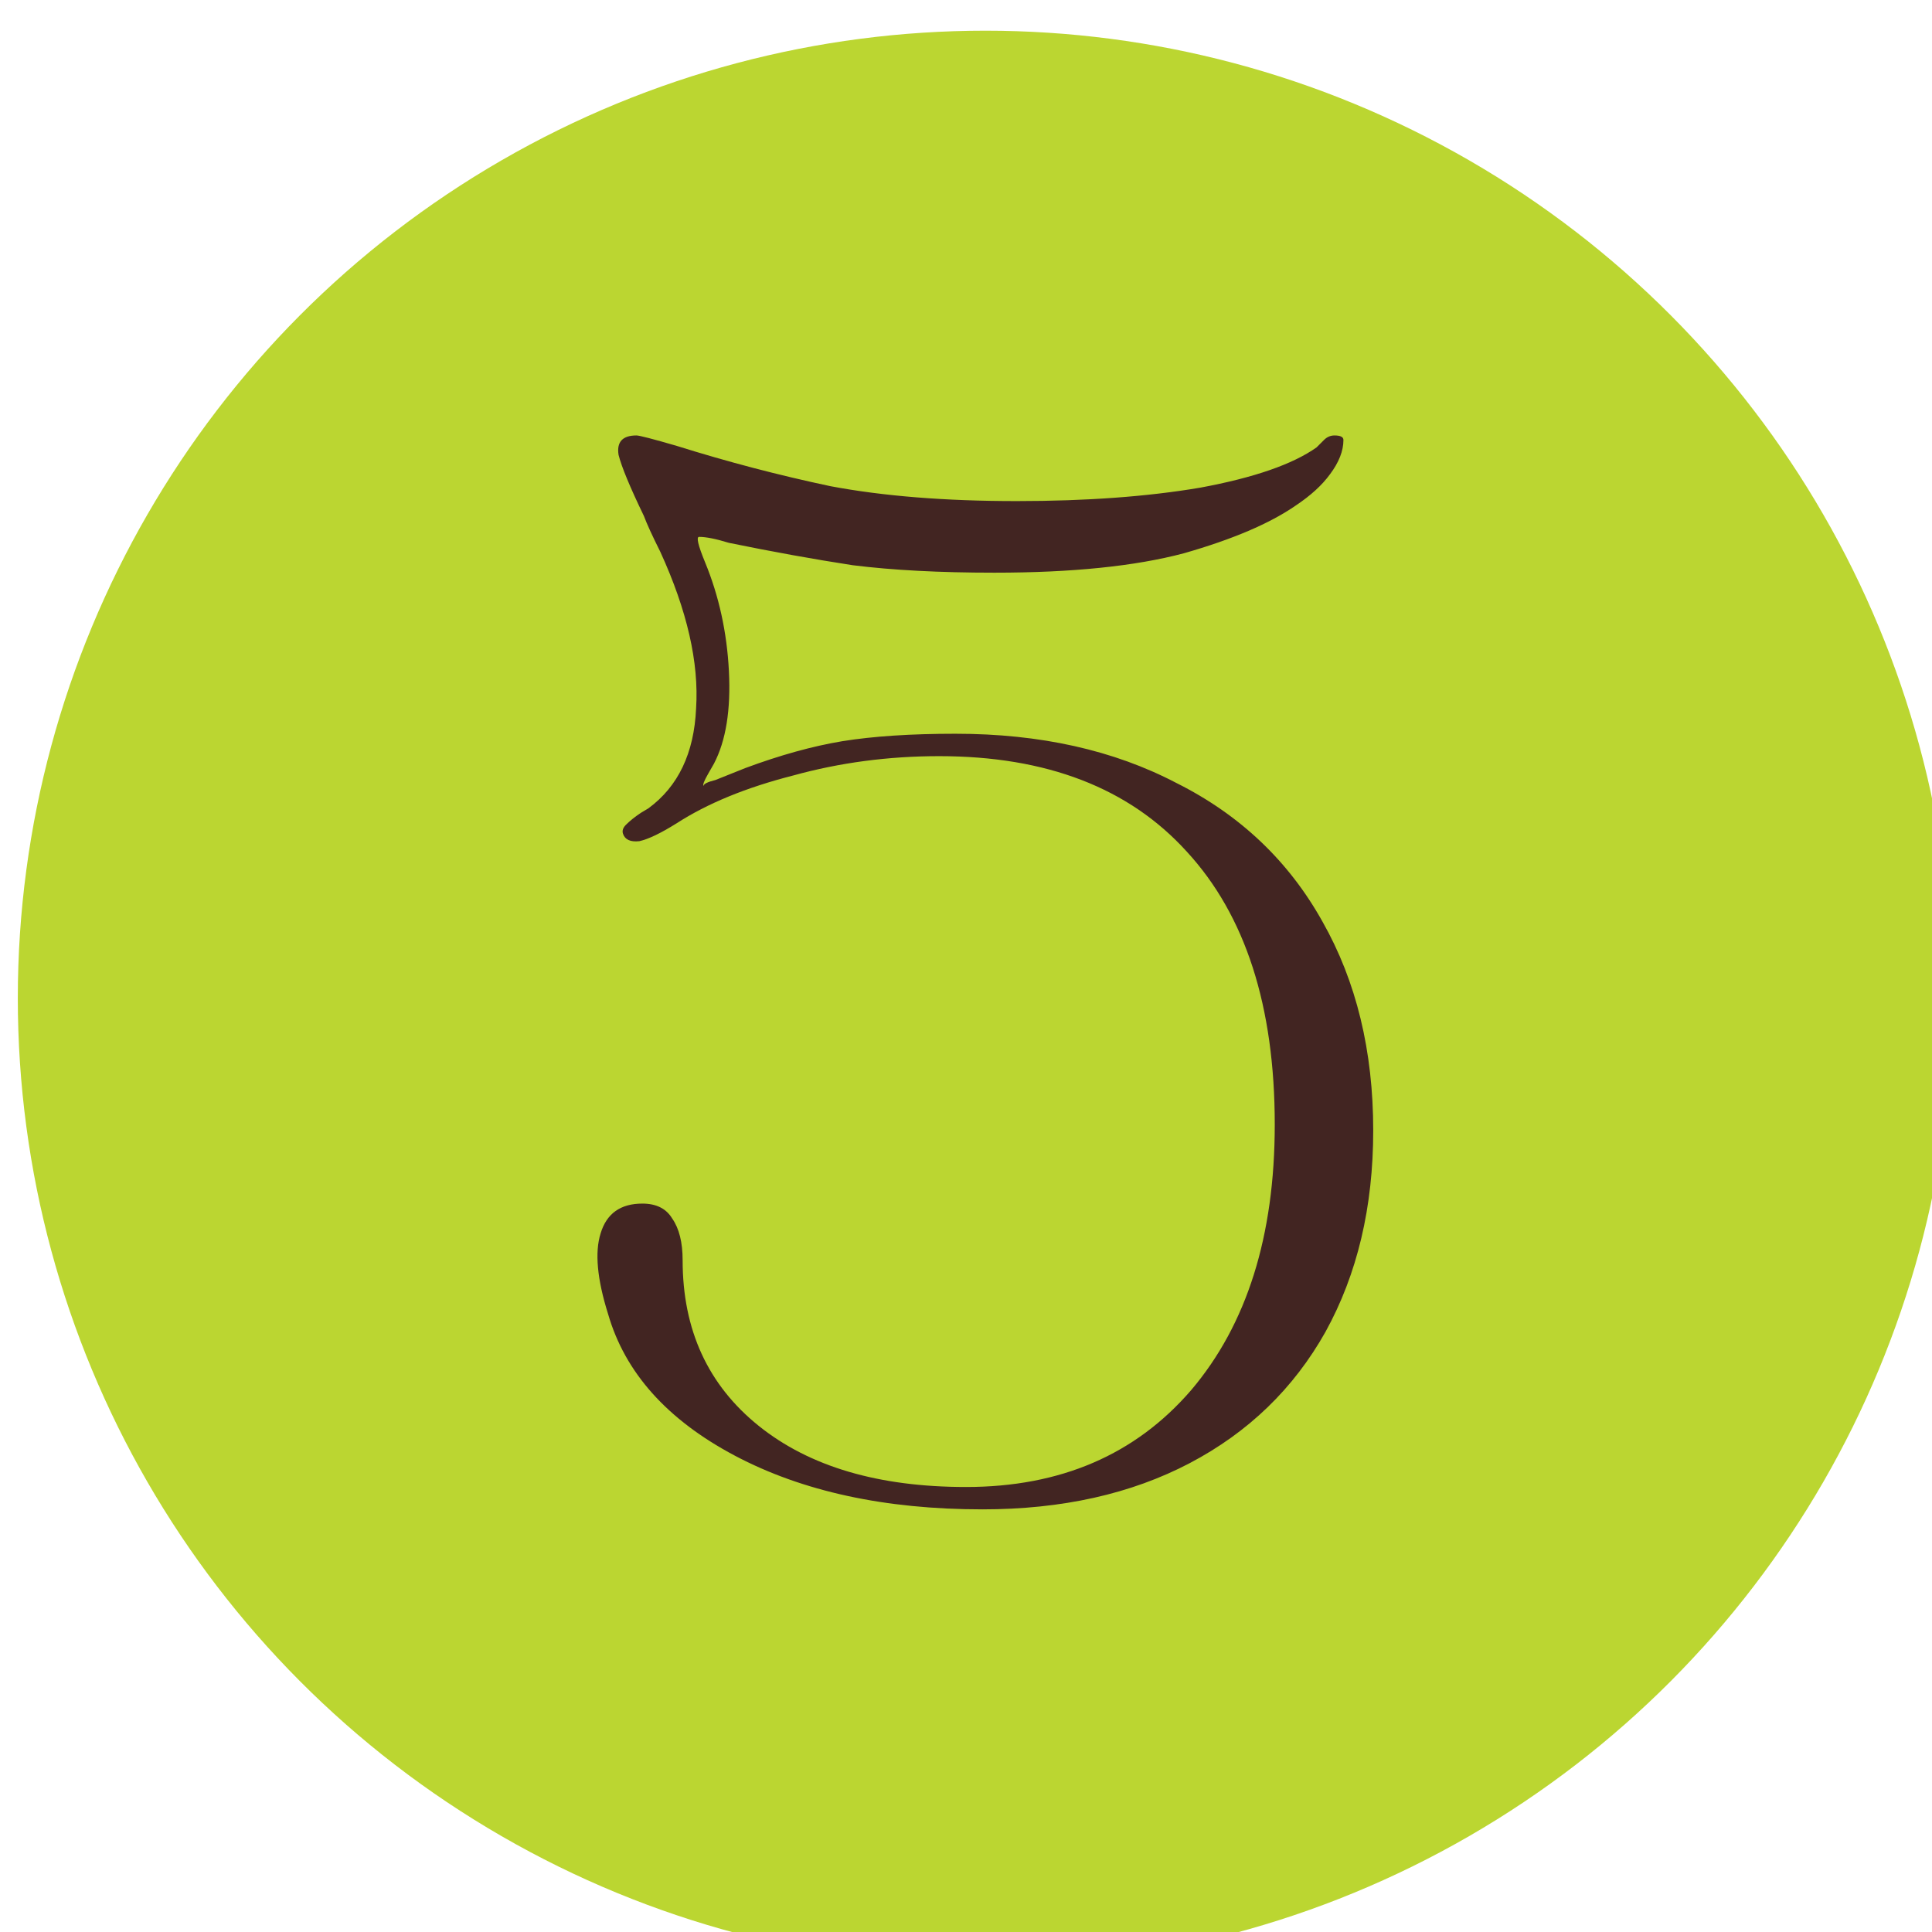
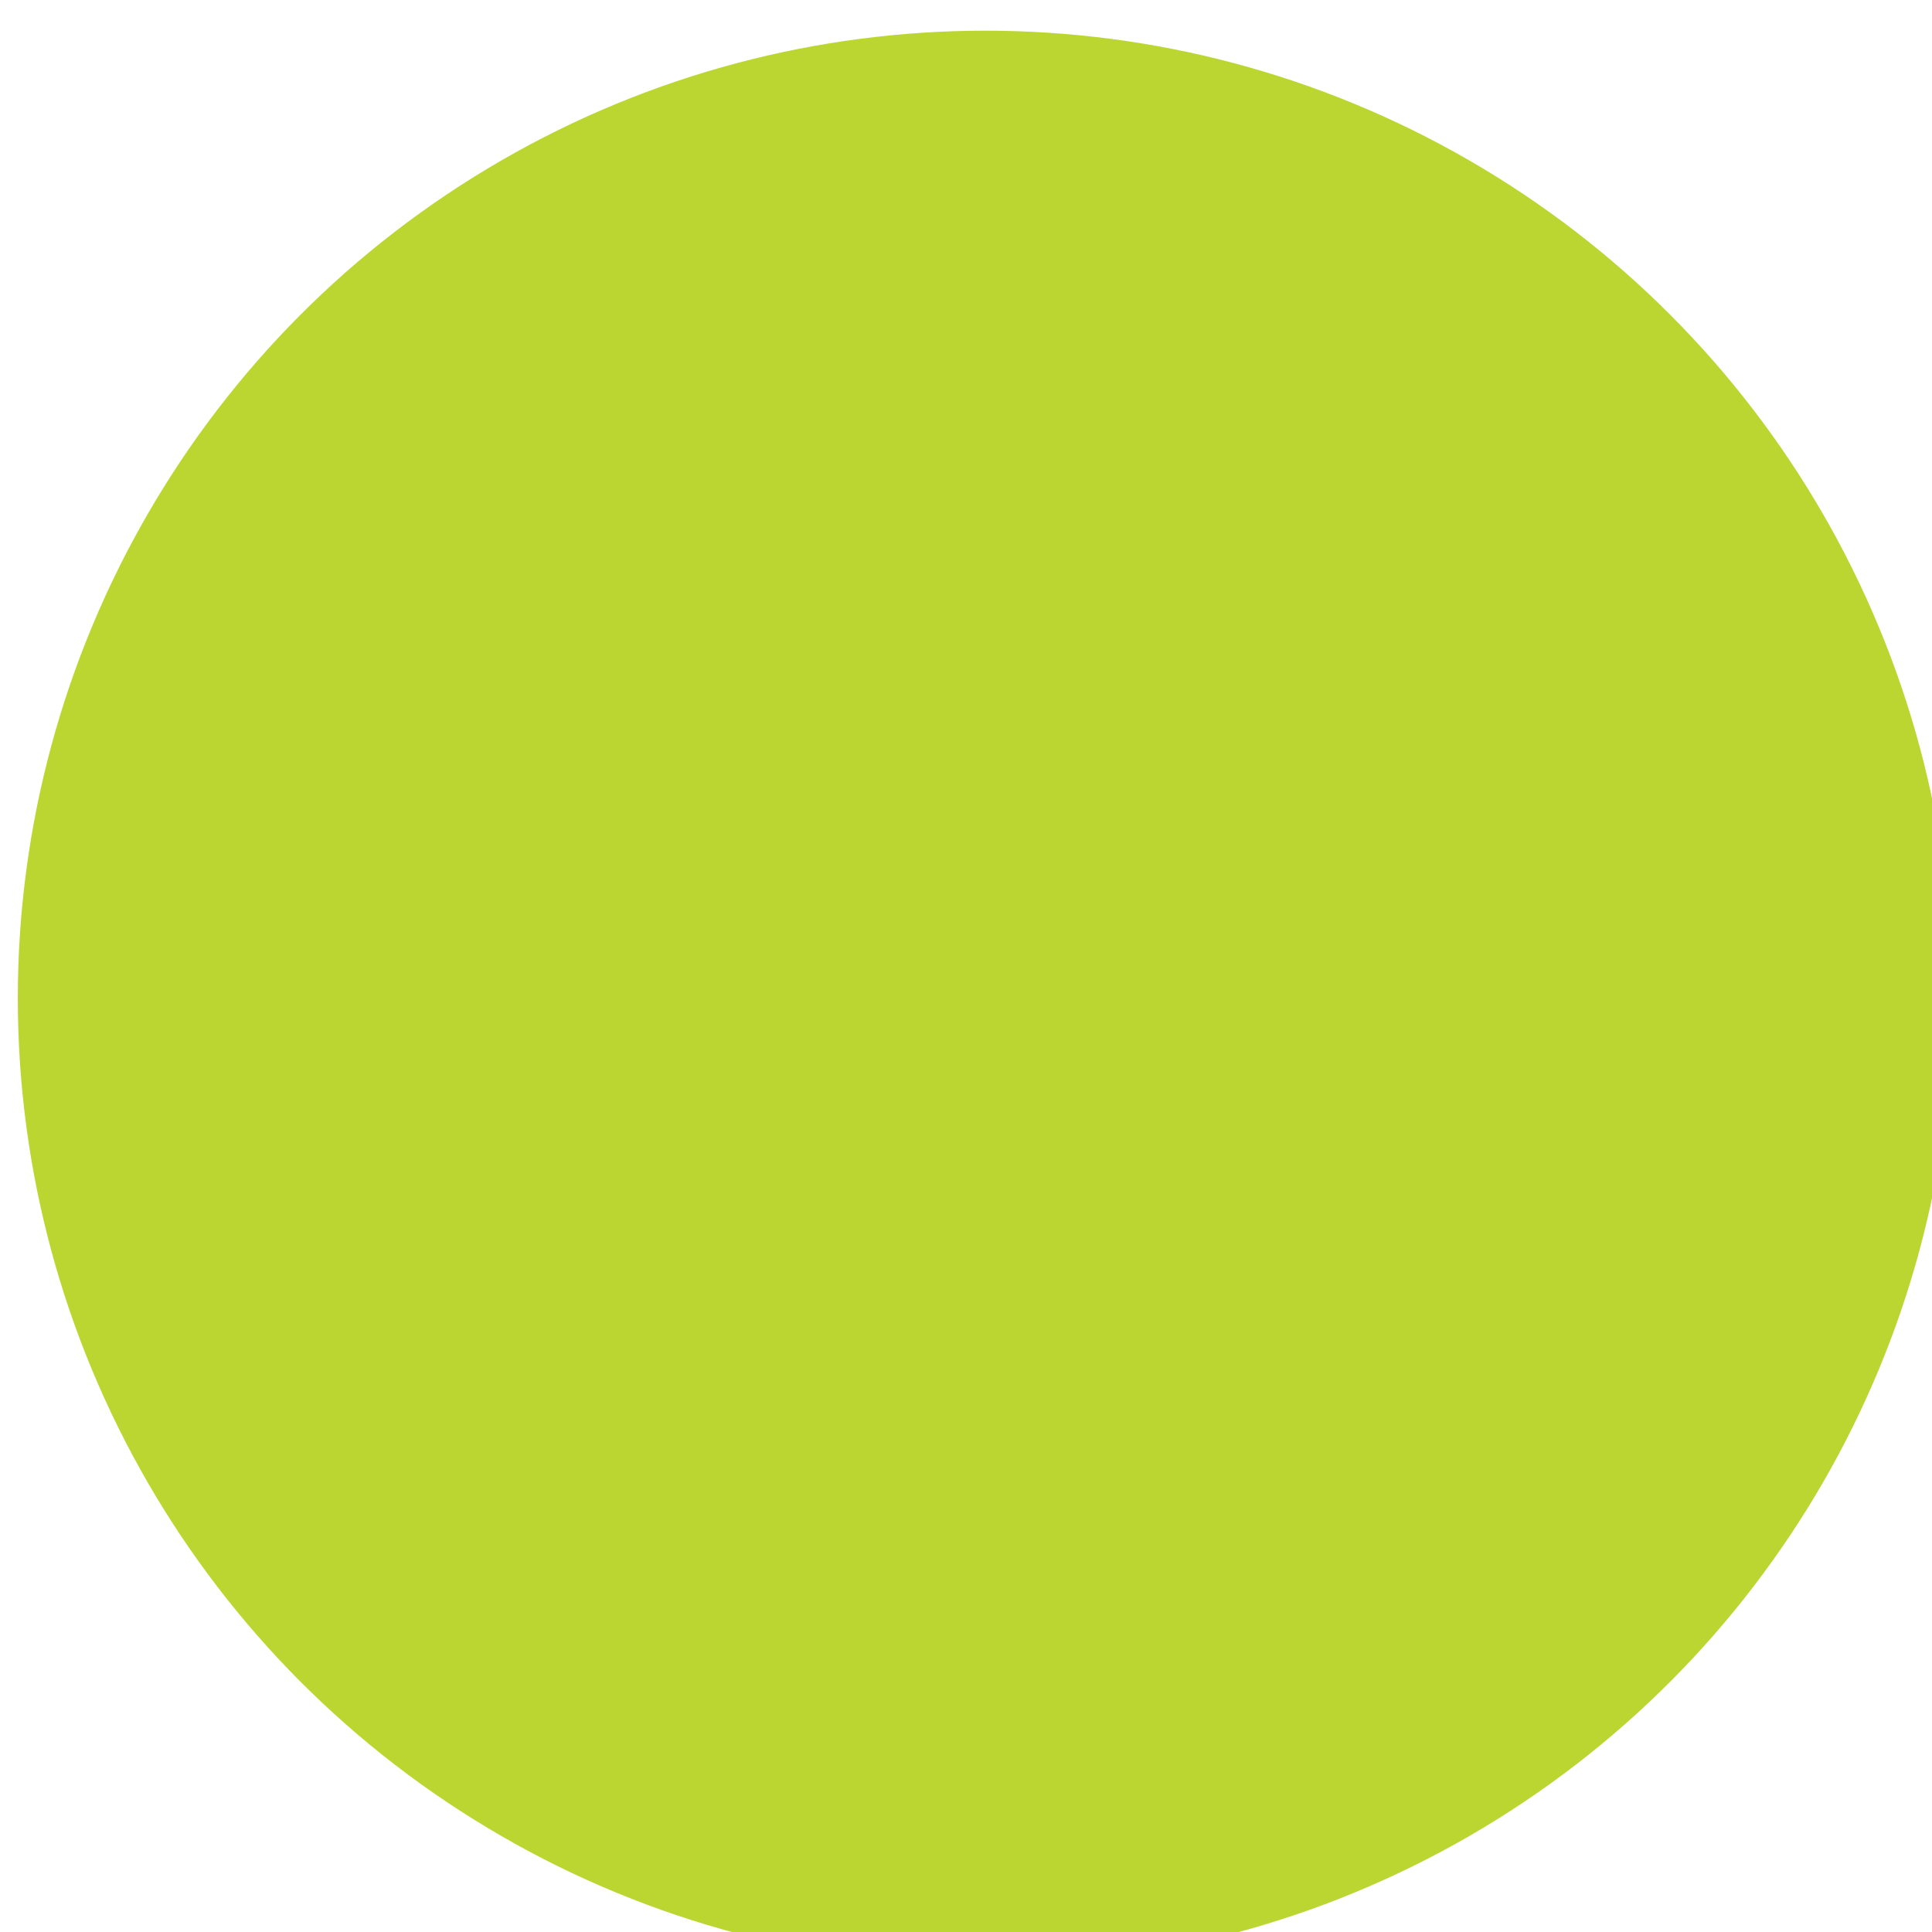
<svg xmlns="http://www.w3.org/2000/svg" xmlns:ns1="http://sodipodi.sourceforge.net/DTD/sodipodi-0.dtd" xmlns:ns2="http://www.inkscape.org/namespaces/inkscape" width="26.352mm" height="26.352mm" viewBox="0 0 26.352 26.352" version="1.1" id="svg7153" ns1:docname="5.svg" ns2:version="1.2.2 (b0a8486541, 2022-12-01)">
  <ns1:namedview id="namedview7155" pagecolor="#ffffff" bordercolor="#666666" borderopacity="1.0" ns2:showpageshadow="2" ns2:pageopacity="0.0" ns2:pagecheckerboard="0" ns2:deskcolor="#d1d1d1" ns2:document-units="mm" showgrid="false" ns2:zoom="0.7198092" ns2:cx="127.81165" ns2:cy="229.22741" ns2:window-width="1920" ns2:window-height="1011" ns2:window-x="0" ns2:window-y="0" ns2:window-maximized="1" ns2:current-layer="g5496" />
  <defs id="defs7150" />
  <g ns2:label="Layer 1" ns2:groupmode="layer" id="layer1" transform="translate(-65.442,-87.842)">
    <g id="g5496" transform="matrix(0.265,0,0,0.265,-89.136,-177.81)">
      <circle class="cls-2" cx="634.03" cy="1053.84" r="49.8" id="circle5490" style="fill:#bbd631" />
      <g aria-label="5" id="text5494" style="font-size:76.77px;font-family:AujournuitVariable-Wide, Aujournuit;font-variation-settings:'wdth' 9;fill:#422522" class="cls-103">
-         <path d="m 632.499,1040.227 q 6.525,0 11.362,2.533 4.913,2.457 7.523,7.14 2.61,4.606 2.61,10.748 0,5.911 -2.457,10.364 -2.457,4.376 -6.986,6.756 -4.529,2.38 -10.671,2.38 -7.523,0 -12.744,-2.764 -5.22,-2.764 -6.525,-7.293 -0.844,-2.687 -0.384,-4.146 0.461,-1.535 2.15,-1.535 1.075,0 1.535,0.768 0.537,0.768 0.537,2.15 0,5.374 3.915,8.521 3.915,3.148 10.671,3.148 7.293,0 11.592,-4.99 4.299,-5.067 4.299,-13.665 0,-9.136 -4.529,-14.049 -4.453,-4.913 -12.744,-4.913 -3.915,0 -7.523,0.998 -3.608,0.921 -5.988,2.457 -1.228,0.768 -1.919,0.921 -0.691,0.077 -0.844,-0.384 -0.077,-0.23 0.154,-0.461 0.307,-0.307 0.768,-0.614 l 0.384,-0.23 q 2.303,-1.689 2.457,-5.144 0.23,-3.531 -1.842,-8.061 -0.614,-1.228 -0.844,-1.843 -1.075,-2.226 -1.305,-3.148 -0.154,-0.998 0.921,-0.998 0.23,0 2.073,0.537 3.915,1.228 7.907,2.073 4.069,0.768 9.596,0.768 5.374,0 9.443,-0.691 4.146,-0.768 5.988,-2.073 l 0.384,-0.384 q 0.23,-0.23 0.537,-0.23 0.461,0 0.461,0.23 0,0.845 -0.691,1.766 -0.614,0.845 -1.766,1.612 -1.996,1.382 -5.758,2.457 -3.762,0.998 -9.75,0.998 -4.222,0 -7.293,-0.384 -2.994,-0.461 -6.372,-1.152 -0.998,-0.307 -1.535,-0.307 -0.23,0 0.307,1.305 1.075,2.61 1.228,5.604 0.154,2.994 -0.768,4.76 l -0.307,0.537 q -0.307,0.537 -0.23,0.614 0,-0.077 0.154,-0.154 0.154,-0.077 0.461,-0.153 l 1.535,-0.614 q 2.687,-0.998 4.99,-1.382 2.38,-0.384 5.835,-0.384 z" id="path7415" />
-       </g>
+         </g>
    </g>
  </g>
</svg>